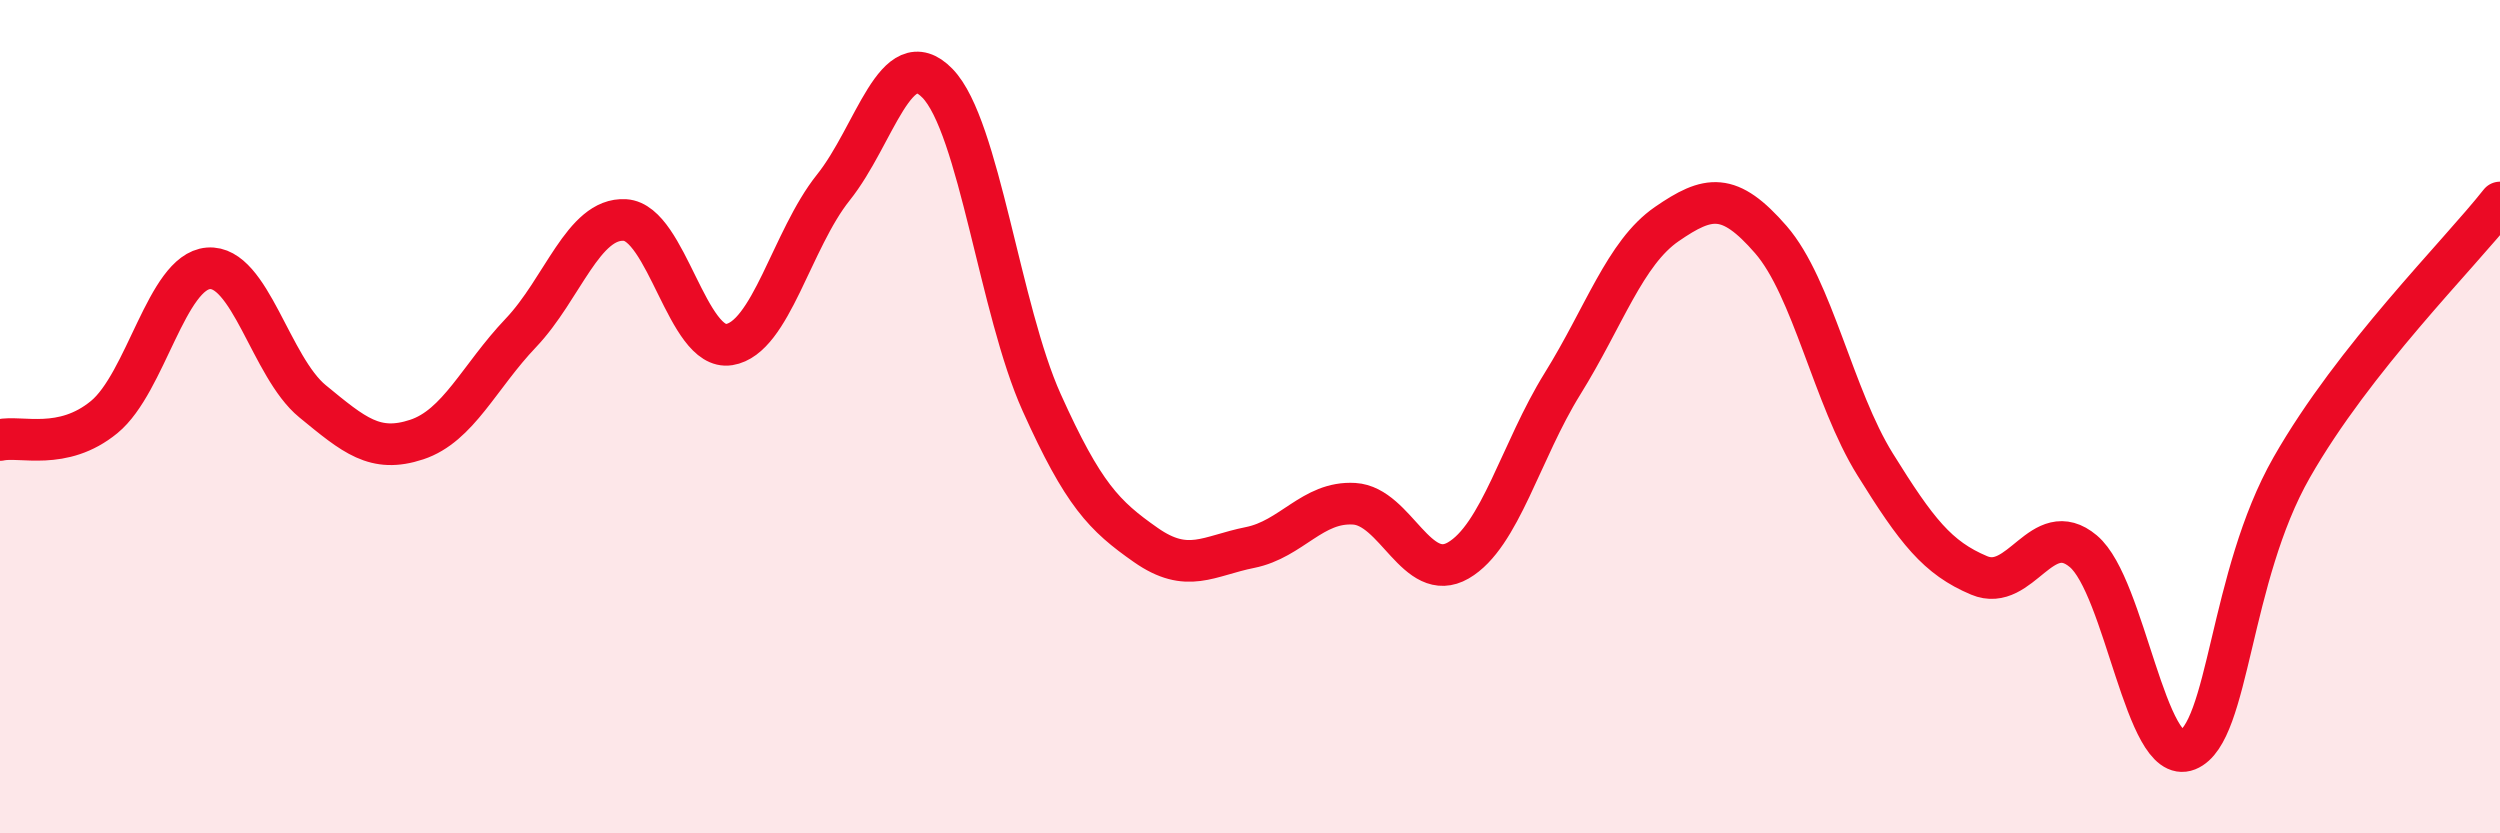
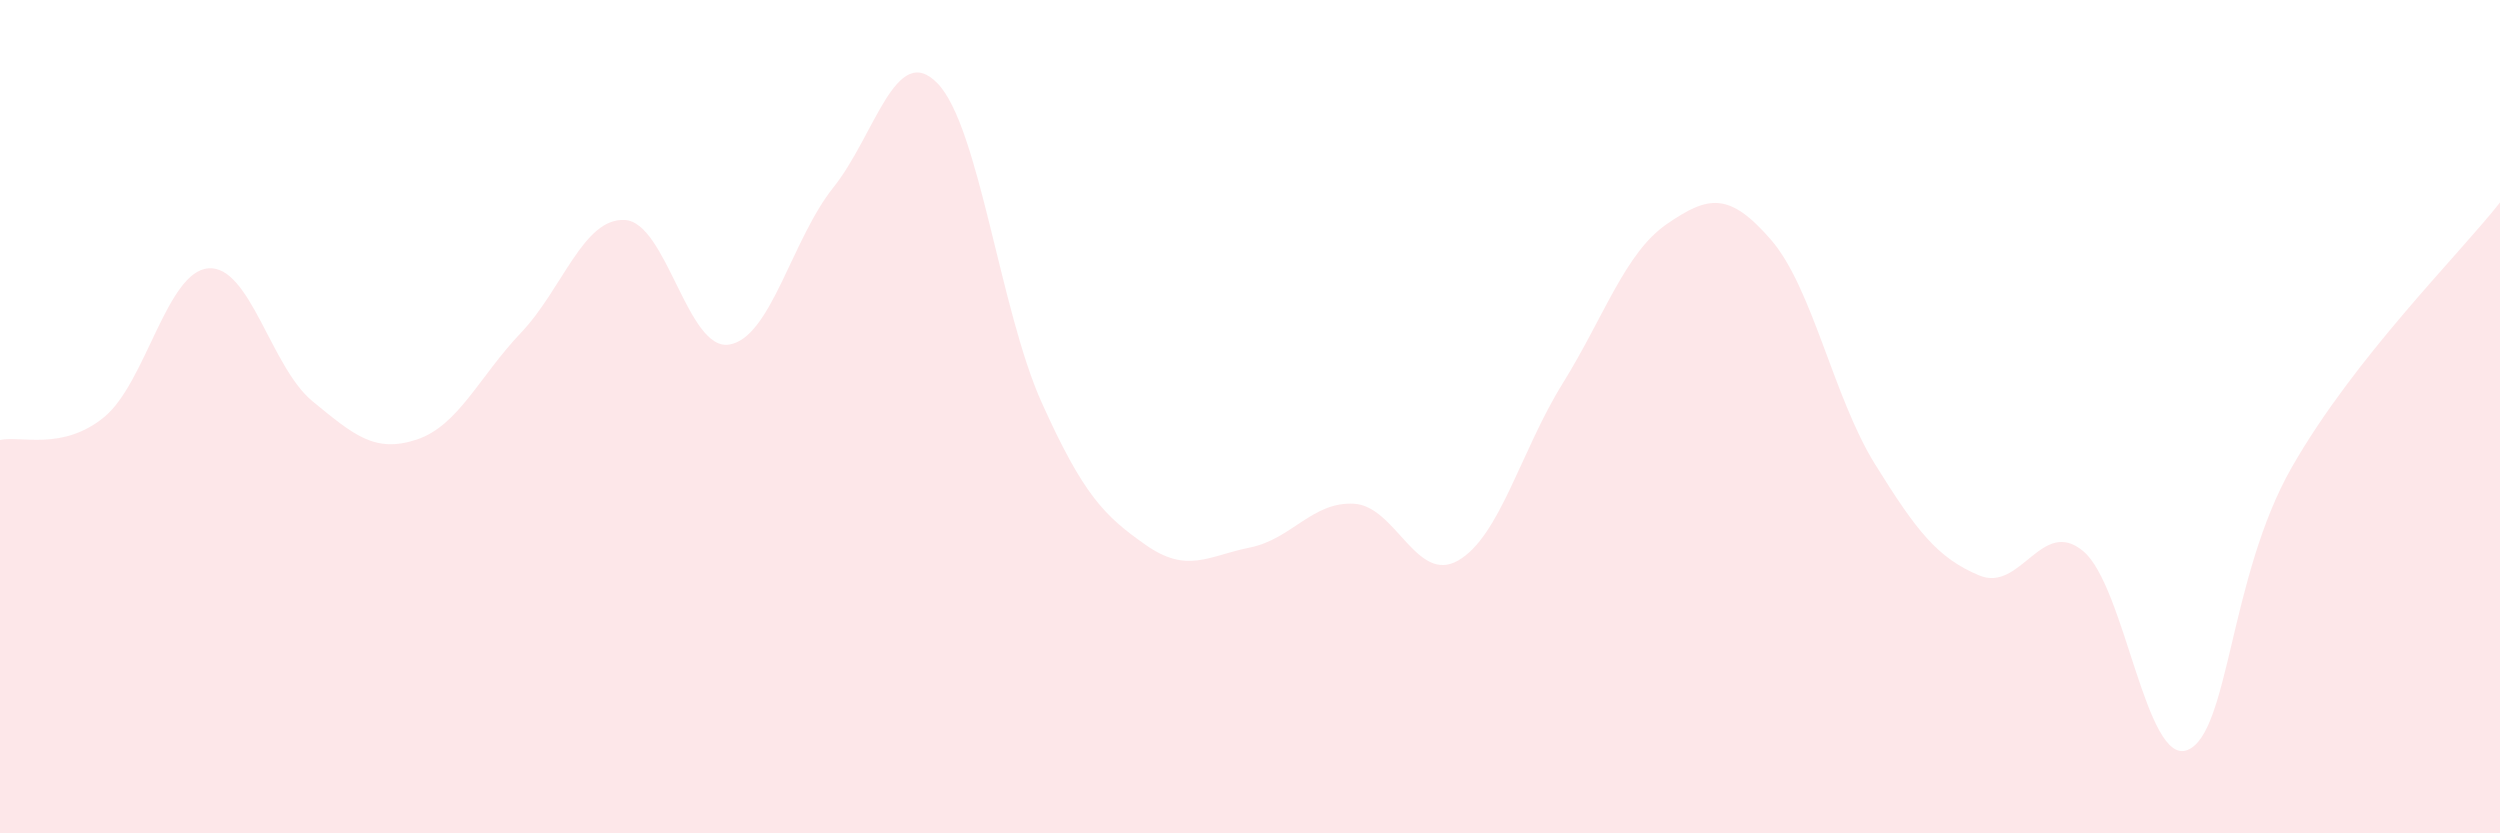
<svg xmlns="http://www.w3.org/2000/svg" width="60" height="20" viewBox="0 0 60 20">
  <path d="M 0,10.56 C 0.5,10.45 1.5,10.83 2.5,10.01 C 3.5,9.19 4,6.52 5,6.44 C 6,6.36 6.5,8.81 7.5,9.63 C 8.5,10.45 9,10.88 10,10.55 C 11,10.22 11.5,9.04 12.5,7.99 C 13.5,6.94 14,5.22 15,5.28 C 16,5.34 16.5,8.43 17.5,8.27 C 18.5,8.11 19,5.75 20,4.5 C 21,3.25 21.5,0.97 22.5,2 C 23.5,3.03 24,7.44 25,9.66 C 26,11.88 26.5,12.38 27.5,13.08 C 28.5,13.78 29,13.34 30,13.14 C 31,12.94 31.5,12.03 32.5,12.09 C 33.5,12.15 34,14.03 35,13.45 C 36,12.87 36.5,10.82 37.5,9.21 C 38.5,7.6 39,6.07 40,5.38 C 41,4.69 41.5,4.6 42.5,5.75 C 43.5,6.9 44,9.53 45,11.14 C 46,12.75 46.5,13.39 47.5,13.81 C 48.5,14.23 49,12.39 50,13.23 C 51,14.07 51.5,18.4 52.5,18 C 53.5,17.6 53.5,13.85 55,11.22 C 56.5,8.59 59,6.13 60,4.86L60 20L0 20Z" fill="#EB0A25" opacity="0.1" stroke-linecap="round" stroke-linejoin="round" />
-   <path d="M 0,10.56 C 0.5,10.45 1.5,10.83 2.5,10.01 C 3.5,9.19 4,6.52 5,6.44 C 6,6.36 6.5,8.81 7.5,9.63 C 8.5,10.45 9,10.88 10,10.55 C 11,10.22 11.5,9.04 12.5,7.99 C 13.5,6.94 14,5.22 15,5.28 C 16,5.34 16.5,8.43 17.5,8.27 C 18.5,8.11 19,5.75 20,4.5 C 21,3.25 21.5,0.97 22.5,2 C 23.5,3.03 24,7.44 25,9.66 C 26,11.88 26.5,12.38 27.5,13.08 C 28.5,13.78 29,13.34 30,13.14 C 31,12.94 31.5,12.03 32.5,12.09 C 33.5,12.15 34,14.03 35,13.45 C 36,12.87 36.5,10.82 37.5,9.21 C 38.5,7.6 39,6.07 40,5.38 C 41,4.69 41.5,4.6 42.5,5.75 C 43.5,6.9 44,9.53 45,11.14 C 46,12.75 46.5,13.39 47.5,13.81 C 48.5,14.23 49,12.39 50,13.23 C 51,14.07 51.5,18.4 52.5,18 C 53.5,17.6 53.5,13.85 55,11.22 C 56.5,8.59 59,6.13 60,4.86" stroke="#EB0A25" stroke-width="1" fill="none" stroke-linecap="round" stroke-linejoin="round" />
</svg>